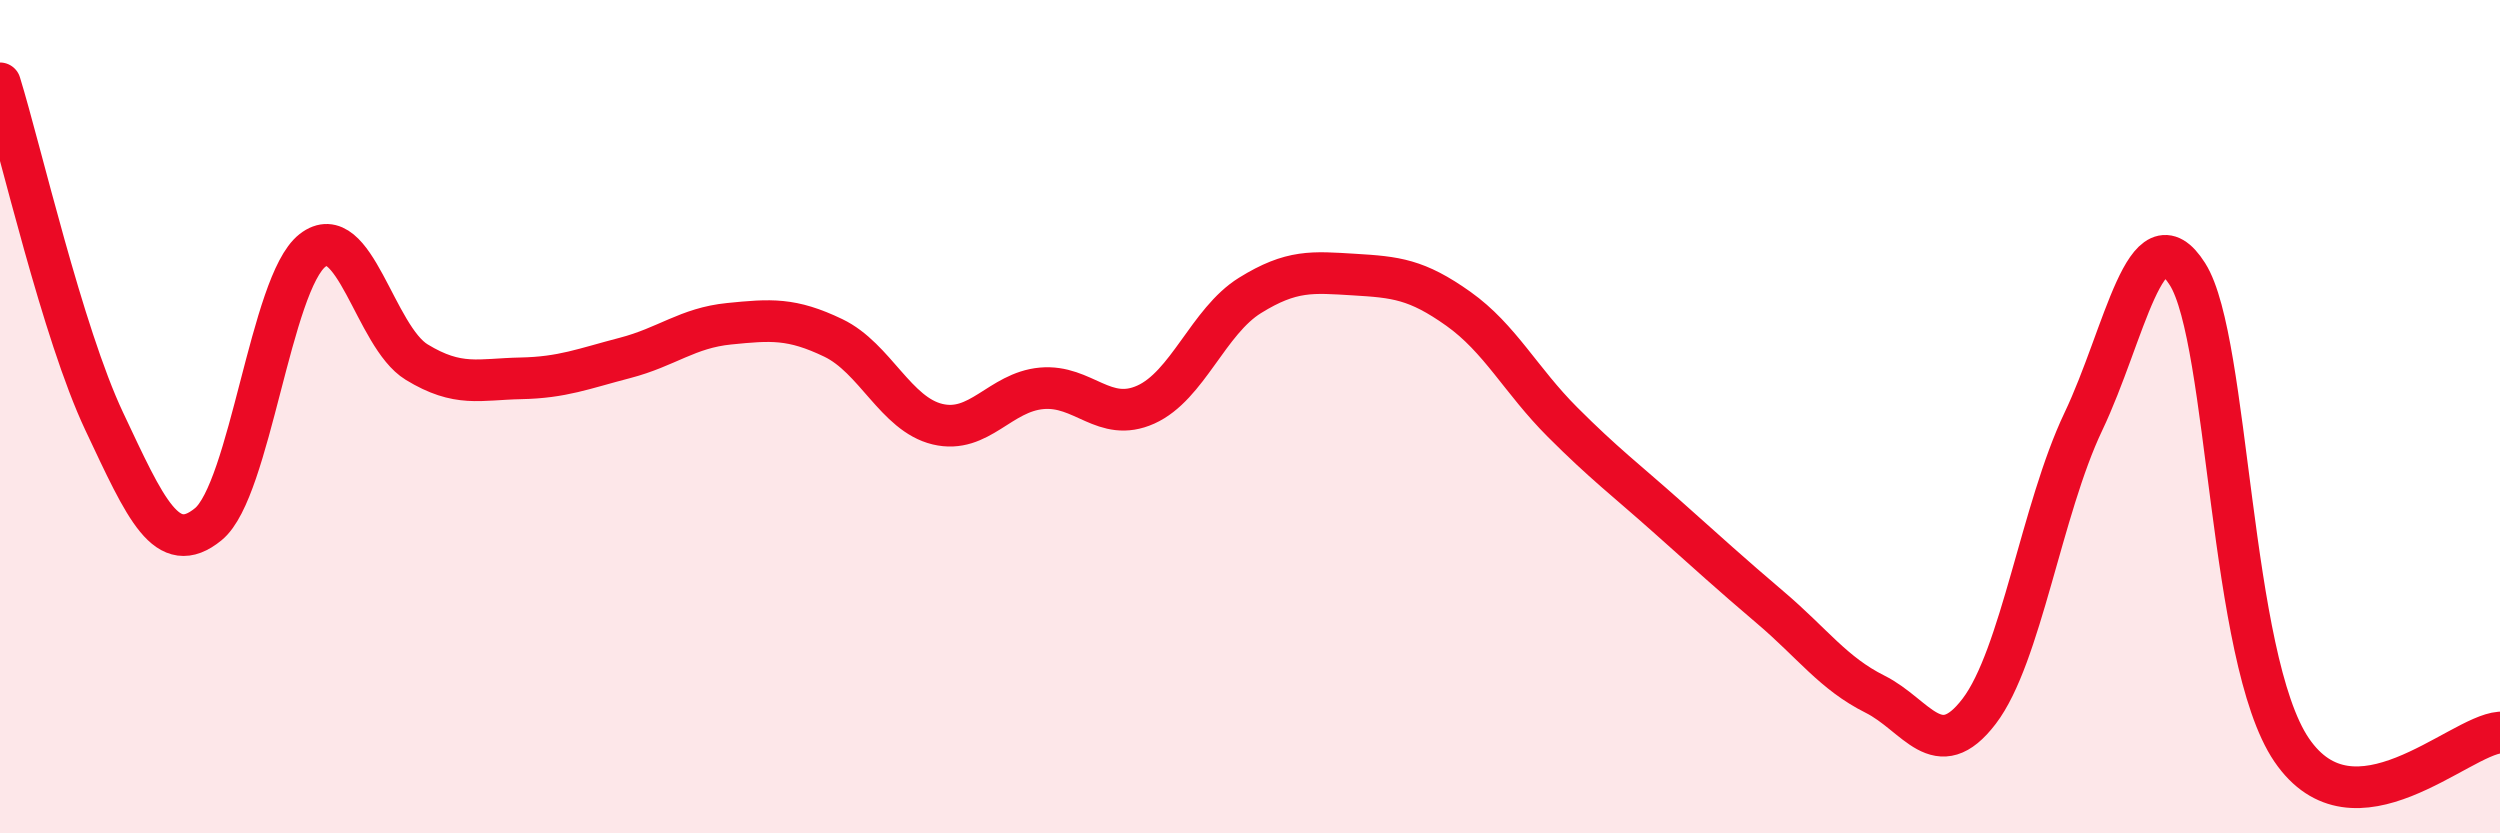
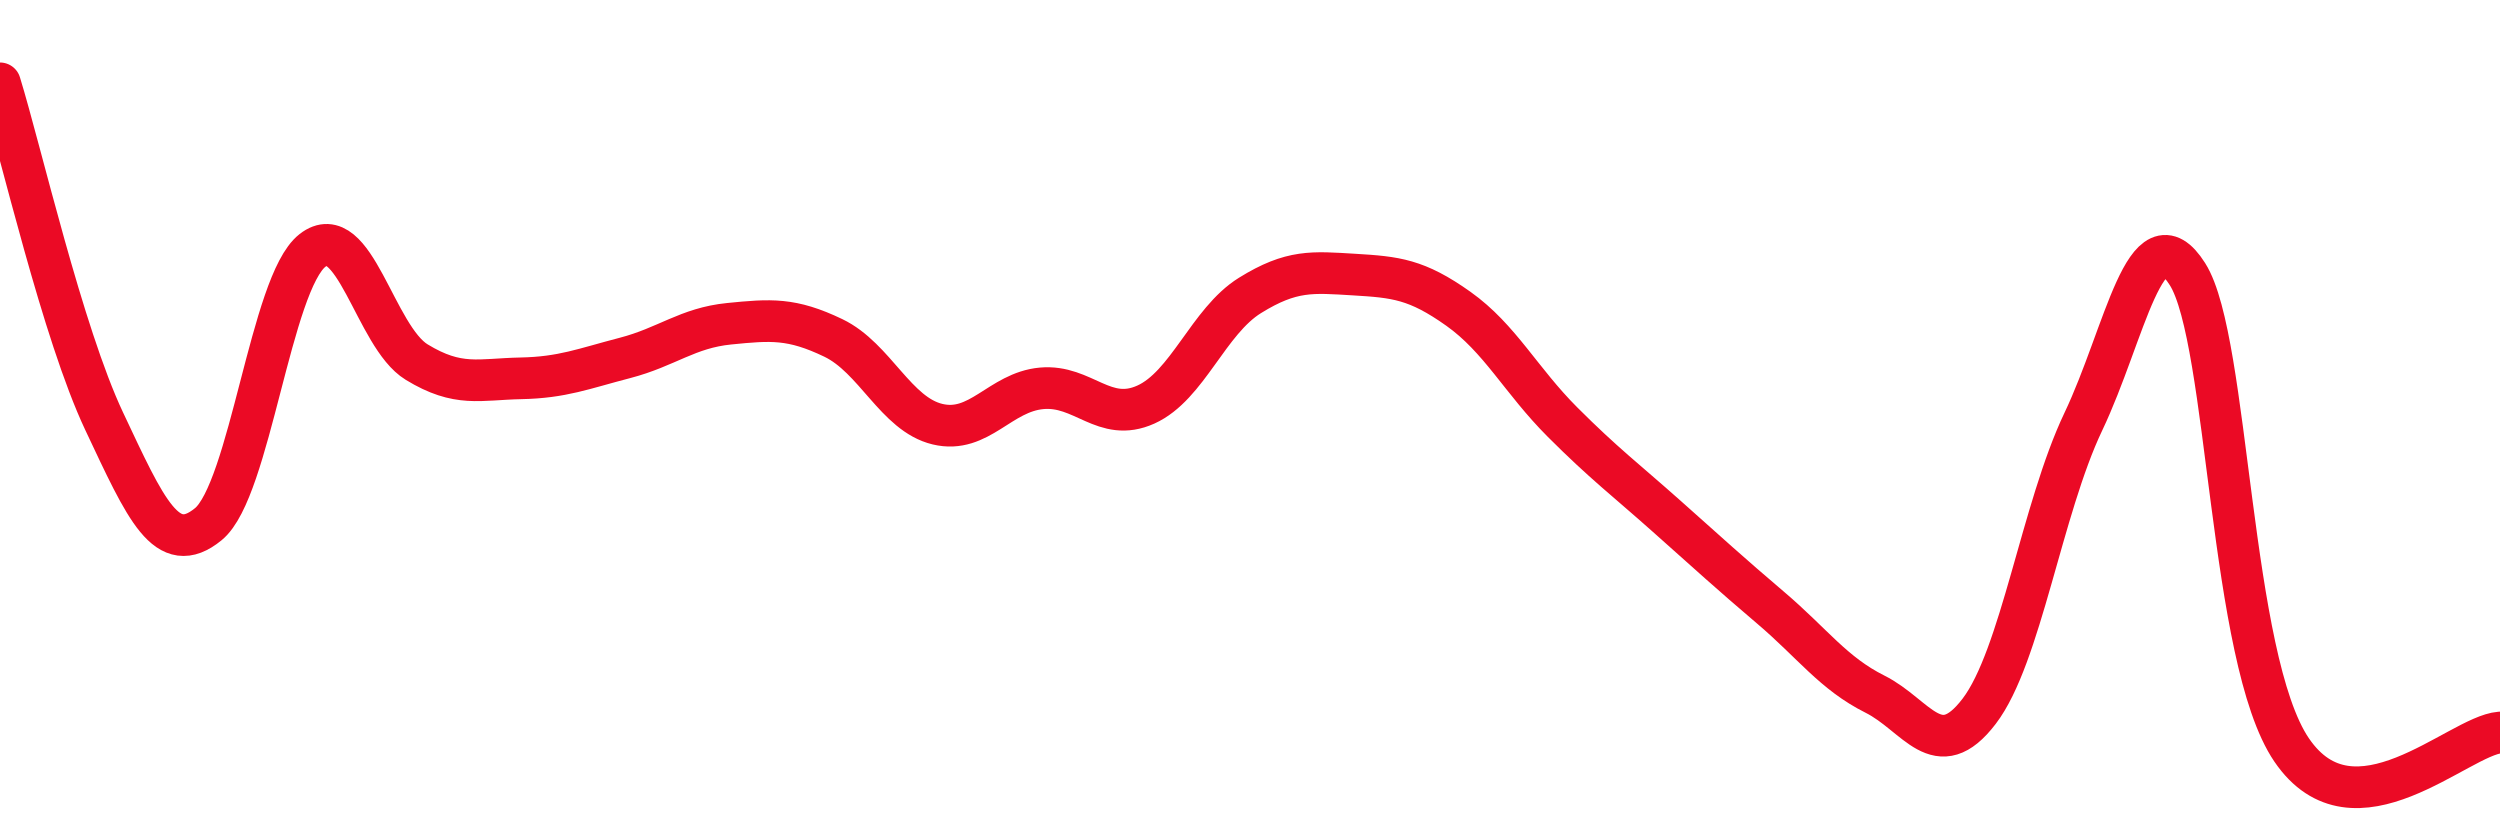
<svg xmlns="http://www.w3.org/2000/svg" width="60" height="20" viewBox="0 0 60 20">
-   <path d="M 0,2 C 0.5,3.62 1.5,7.99 2.5,10.11 C 3.5,12.23 4,13.4 5,12.58 C 6,11.76 6.5,6.79 7.5,6.01 C 8.5,5.23 9,8.08 10,8.69 C 11,9.3 11.5,9.1 12.5,9.08 C 13.5,9.06 14,8.85 15,8.59 C 16,8.33 16.5,7.87 17.5,7.77 C 18.5,7.67 19,7.63 20,8.11 C 21,8.59 21.5,9.94 22.5,10.18 C 23.5,10.42 24,9.41 25,9.32 C 26,9.23 26.5,10.16 27.5,9.71 C 28.5,9.26 29,7.71 30,7.09 C 31,6.47 31.5,6.53 32.5,6.59 C 33.5,6.65 34,6.7 35,7.41 C 36,8.12 36.5,9.13 37.5,10.13 C 38.5,11.13 39,11.5 40,12.39 C 41,13.28 41.5,13.74 42.5,14.59 C 43.5,15.44 44,16.16 45,16.66 C 46,17.16 46.5,18.38 47.5,17.07 C 48.5,15.76 49,12.22 50,10.12 C 51,8.02 51.5,5 52.5,6.58 C 53.5,8.16 53.5,15.8 55,18 C 56.5,20.2 59,17.66 60,17.58L60 20L0 20Z" fill="#EB0A25" opacity="0.1" stroke-linecap="round" stroke-linejoin="round" />
  <path d="M 0,2 C 0.5,3.62 1.5,7.99 2.5,10.11 C 3.5,12.23 4,13.4 5,12.58 C 6,11.76 6.5,6.79 7.5,6.01 C 8.5,5.23 9,8.08 10,8.69 C 11,9.3 11.5,9.1 12.5,9.08 C 13.5,9.06 14,8.85 15,8.59 C 16,8.33 16.5,7.87 17.5,7.77 C 18.5,7.67 19,7.63 20,8.11 C 21,8.59 21.5,9.94 22.5,10.18 C 23.5,10.42 24,9.41 25,9.32 C 26,9.23 26.5,10.16 27.5,9.71 C 28.5,9.26 29,7.71 30,7.09 C 31,6.47 31.5,6.53 32.5,6.59 C 33.5,6.65 34,6.7 35,7.41 C 36,8.12 36.5,9.13 37.5,10.13 C 38.5,11.13 39,11.5 40,12.39 C 41,13.28 41.5,13.74 42.5,14.59 C 43.5,15.44 44,16.16 45,16.66 C 46,17.16 46.5,18.38 47.5,17.07 C 48.5,15.76 49,12.22 50,10.12 C 51,8.02 51.5,5 52.5,6.58 C 53.5,8.16 53.5,15.8 55,18 C 56.5,20.2 59,17.66 60,17.58" stroke="#EB0A25" stroke-width="1" fill="none" stroke-linecap="round" stroke-linejoin="round" />
</svg>